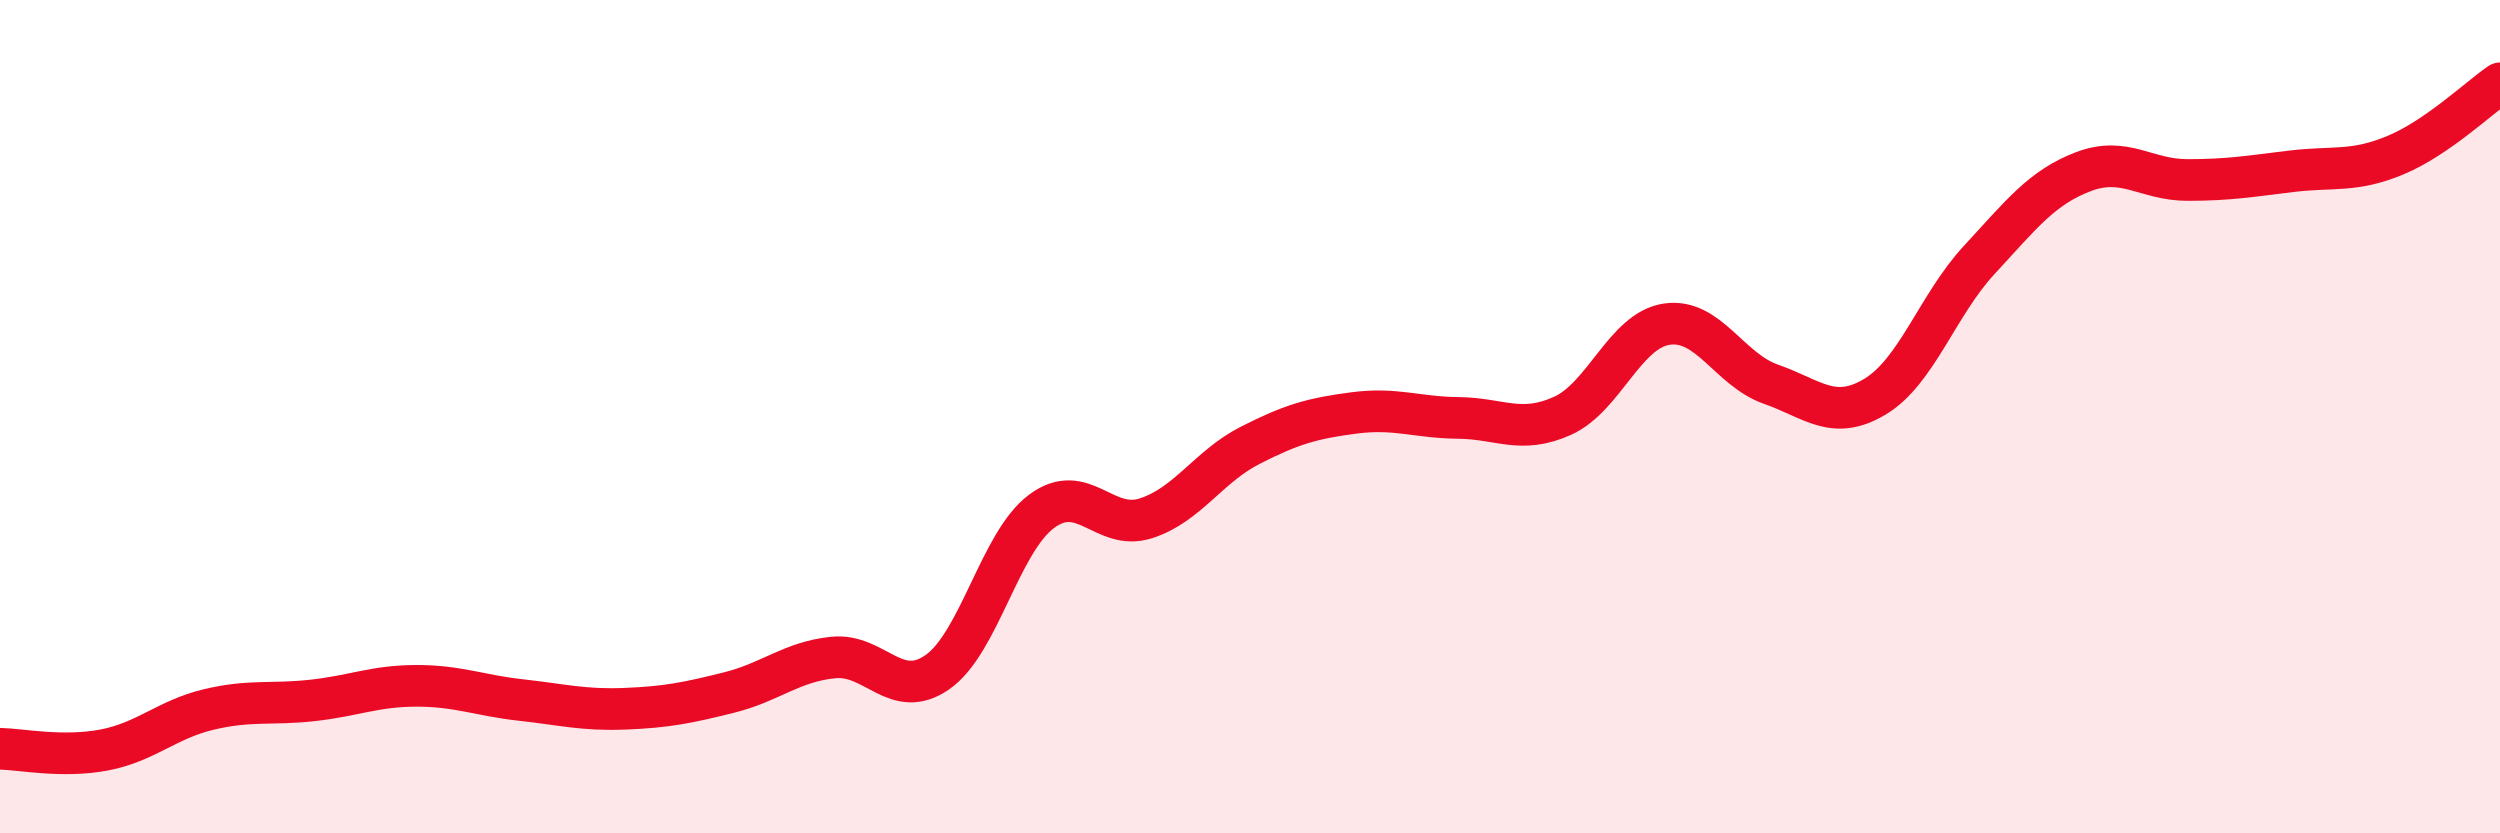
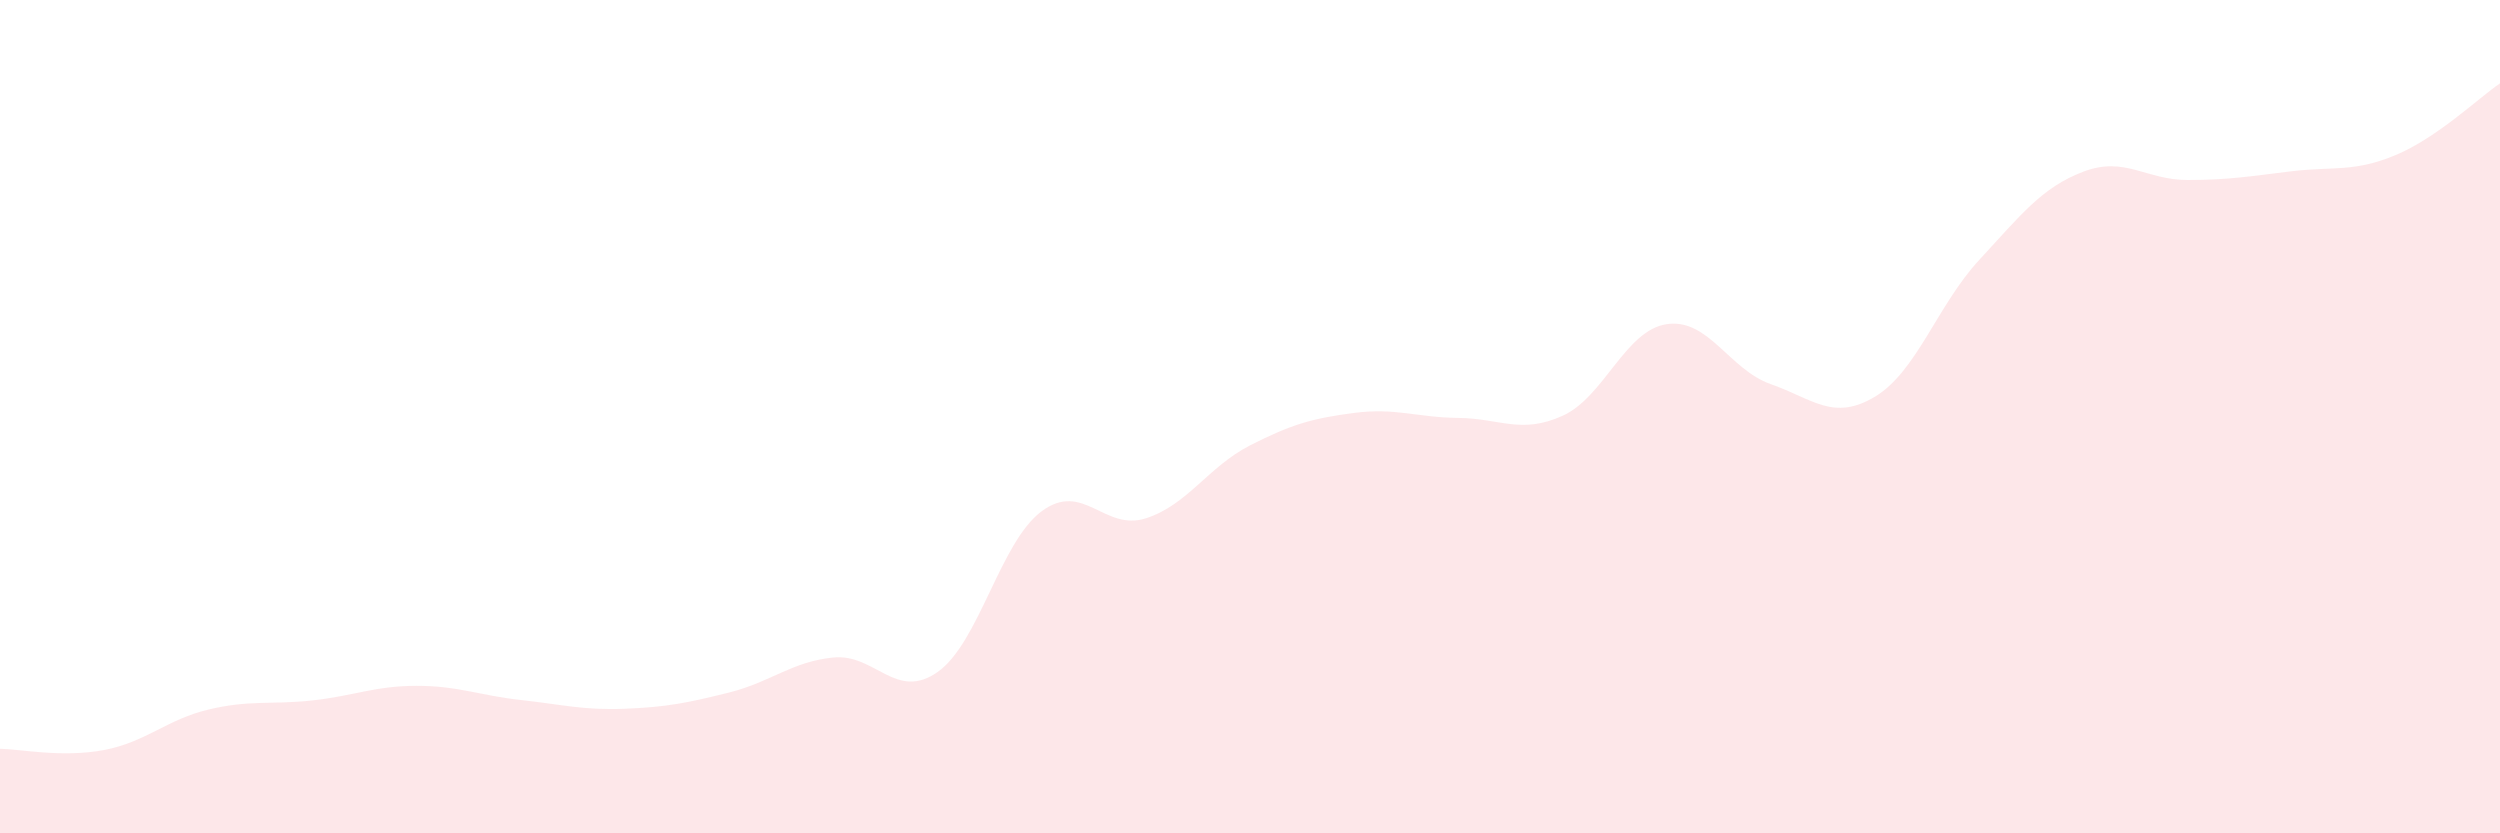
<svg xmlns="http://www.w3.org/2000/svg" width="60" height="20" viewBox="0 0 60 20">
  <path d="M 0,17.97 C 0.5,17.98 1.5,18.19 2.5,18 C 3.5,17.81 4,17.27 5,17.03 C 6,16.79 6.5,16.92 7.5,16.81 C 8.5,16.7 9,16.46 10,16.46 C 11,16.46 11.5,16.69 12.5,16.8 C 13.5,16.91 14,17.05 15,17.01 C 16,16.97 16.5,16.87 17.5,16.62 C 18.5,16.37 19,15.88 20,15.78 C 21,15.68 21.5,16.83 22.5,16.13 C 23.5,15.43 24,13.01 25,12.27 C 26,11.53 26.5,12.76 27.5,12.44 C 28.5,12.12 29,11.2 30,10.69 C 31,10.18 31.5,10.04 32.5,9.91 C 33.5,9.78 34,10.02 35,10.03 C 36,10.04 36.5,10.43 37.5,9.98 C 38.5,9.53 39,7.93 40,7.78 C 41,7.63 41.5,8.87 42.5,9.22 C 43.5,9.57 44,10.12 45,9.52 C 46,8.92 46.5,7.32 47.5,6.24 C 48.5,5.16 49,4.5 50,4.12 C 51,3.74 51.5,4.32 52.5,4.32 C 53.5,4.32 54,4.23 55,4.11 C 56,3.99 56.5,4.14 57.5,3.72 C 58.5,3.3 59.5,2.34 60,2L60 20L0 20Z" fill="#EB0A25" opacity="0.1" stroke-linecap="round" stroke-linejoin="round" />
-   <path d="M 0,17.97 C 0.5,17.98 1.5,18.19 2.5,18 C 3.5,17.81 4,17.27 5,17.03 C 6,16.79 6.5,16.92 7.5,16.81 C 8.5,16.7 9,16.46 10,16.46 C 11,16.46 11.5,16.69 12.5,16.8 C 13.5,16.91 14,17.05 15,17.01 C 16,16.97 16.5,16.87 17.5,16.62 C 18.5,16.37 19,15.88 20,15.78 C 21,15.68 21.5,16.83 22.5,16.13 C 23.5,15.43 24,13.01 25,12.27 C 26,11.53 26.5,12.76 27.5,12.44 C 28.5,12.12 29,11.2 30,10.69 C 31,10.18 31.5,10.04 32.5,9.91 C 33.5,9.78 34,10.02 35,10.03 C 36,10.04 36.5,10.43 37.5,9.98 C 38.5,9.53 39,7.93 40,7.78 C 41,7.63 41.5,8.87 42.5,9.22 C 43.5,9.57 44,10.12 45,9.52 C 46,8.92 46.5,7.32 47.5,6.24 C 48.5,5.16 49,4.5 50,4.12 C 51,3.74 51.5,4.32 52.5,4.32 C 53.5,4.32 54,4.23 55,4.11 C 56,3.99 56.5,4.14 57.5,3.72 C 58.5,3.3 59.5,2.34 60,2" stroke="#EB0A25" stroke-width="1" fill="none" stroke-linecap="round" stroke-linejoin="round" />
</svg>